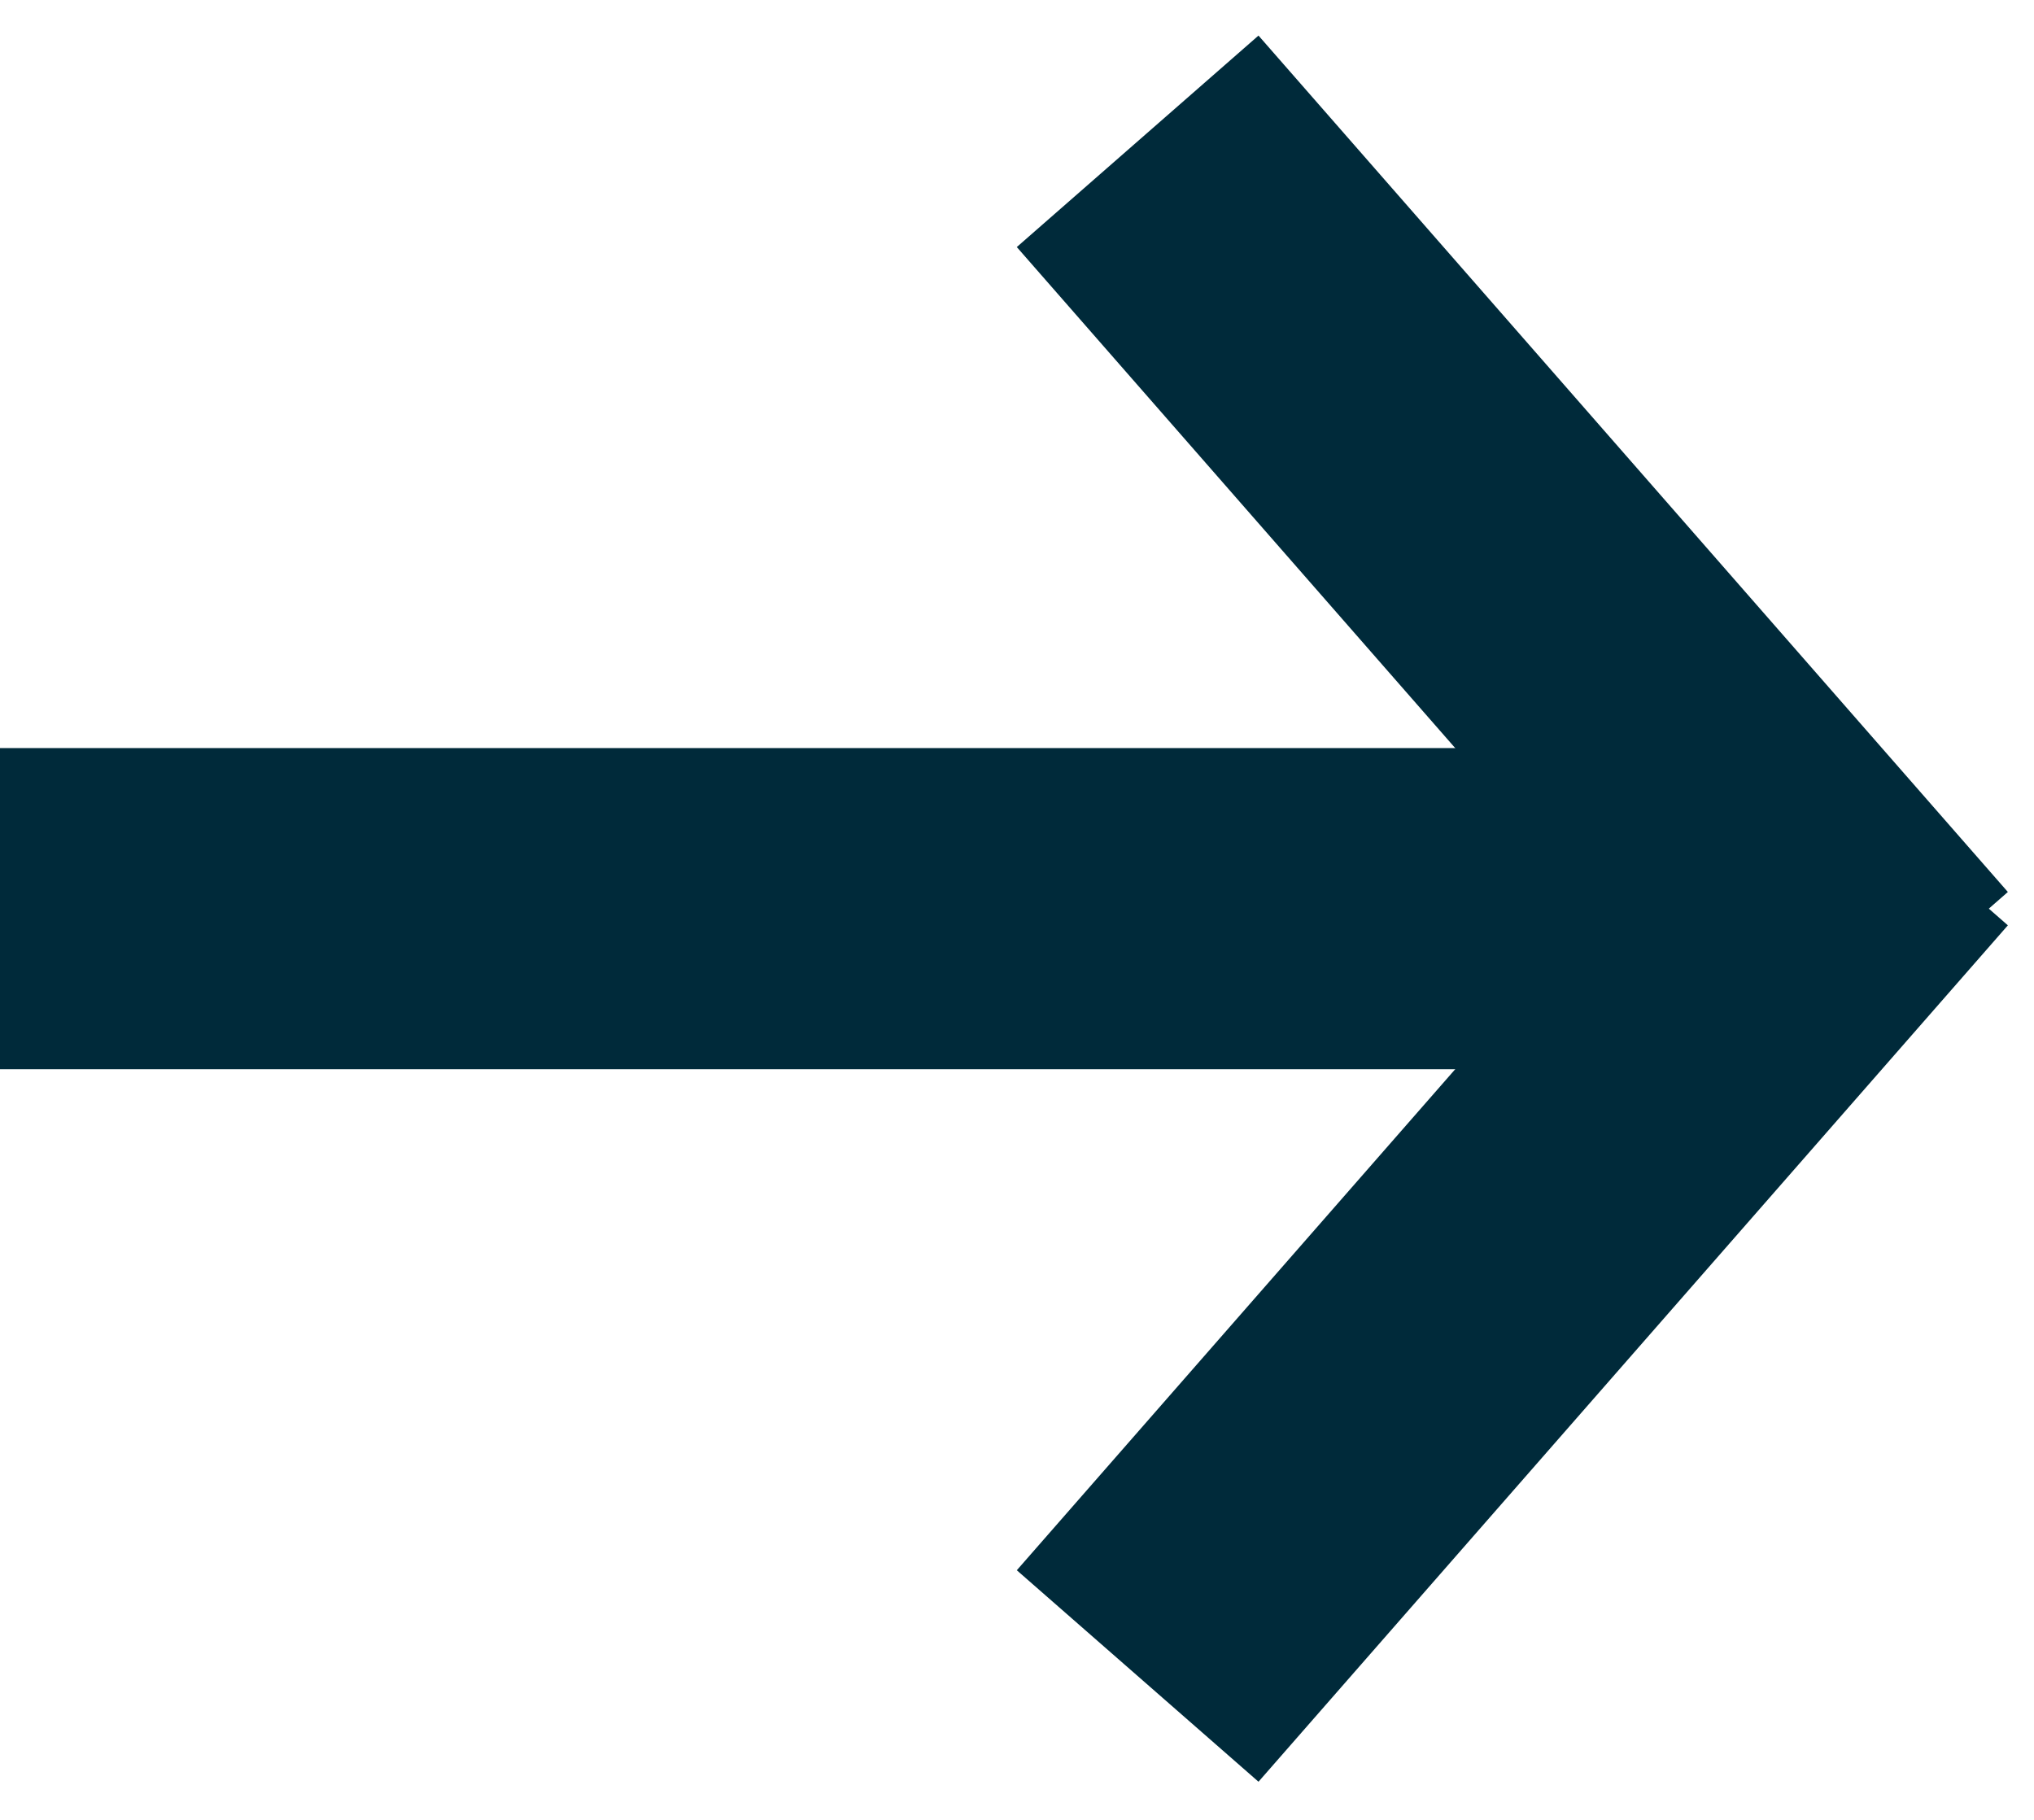
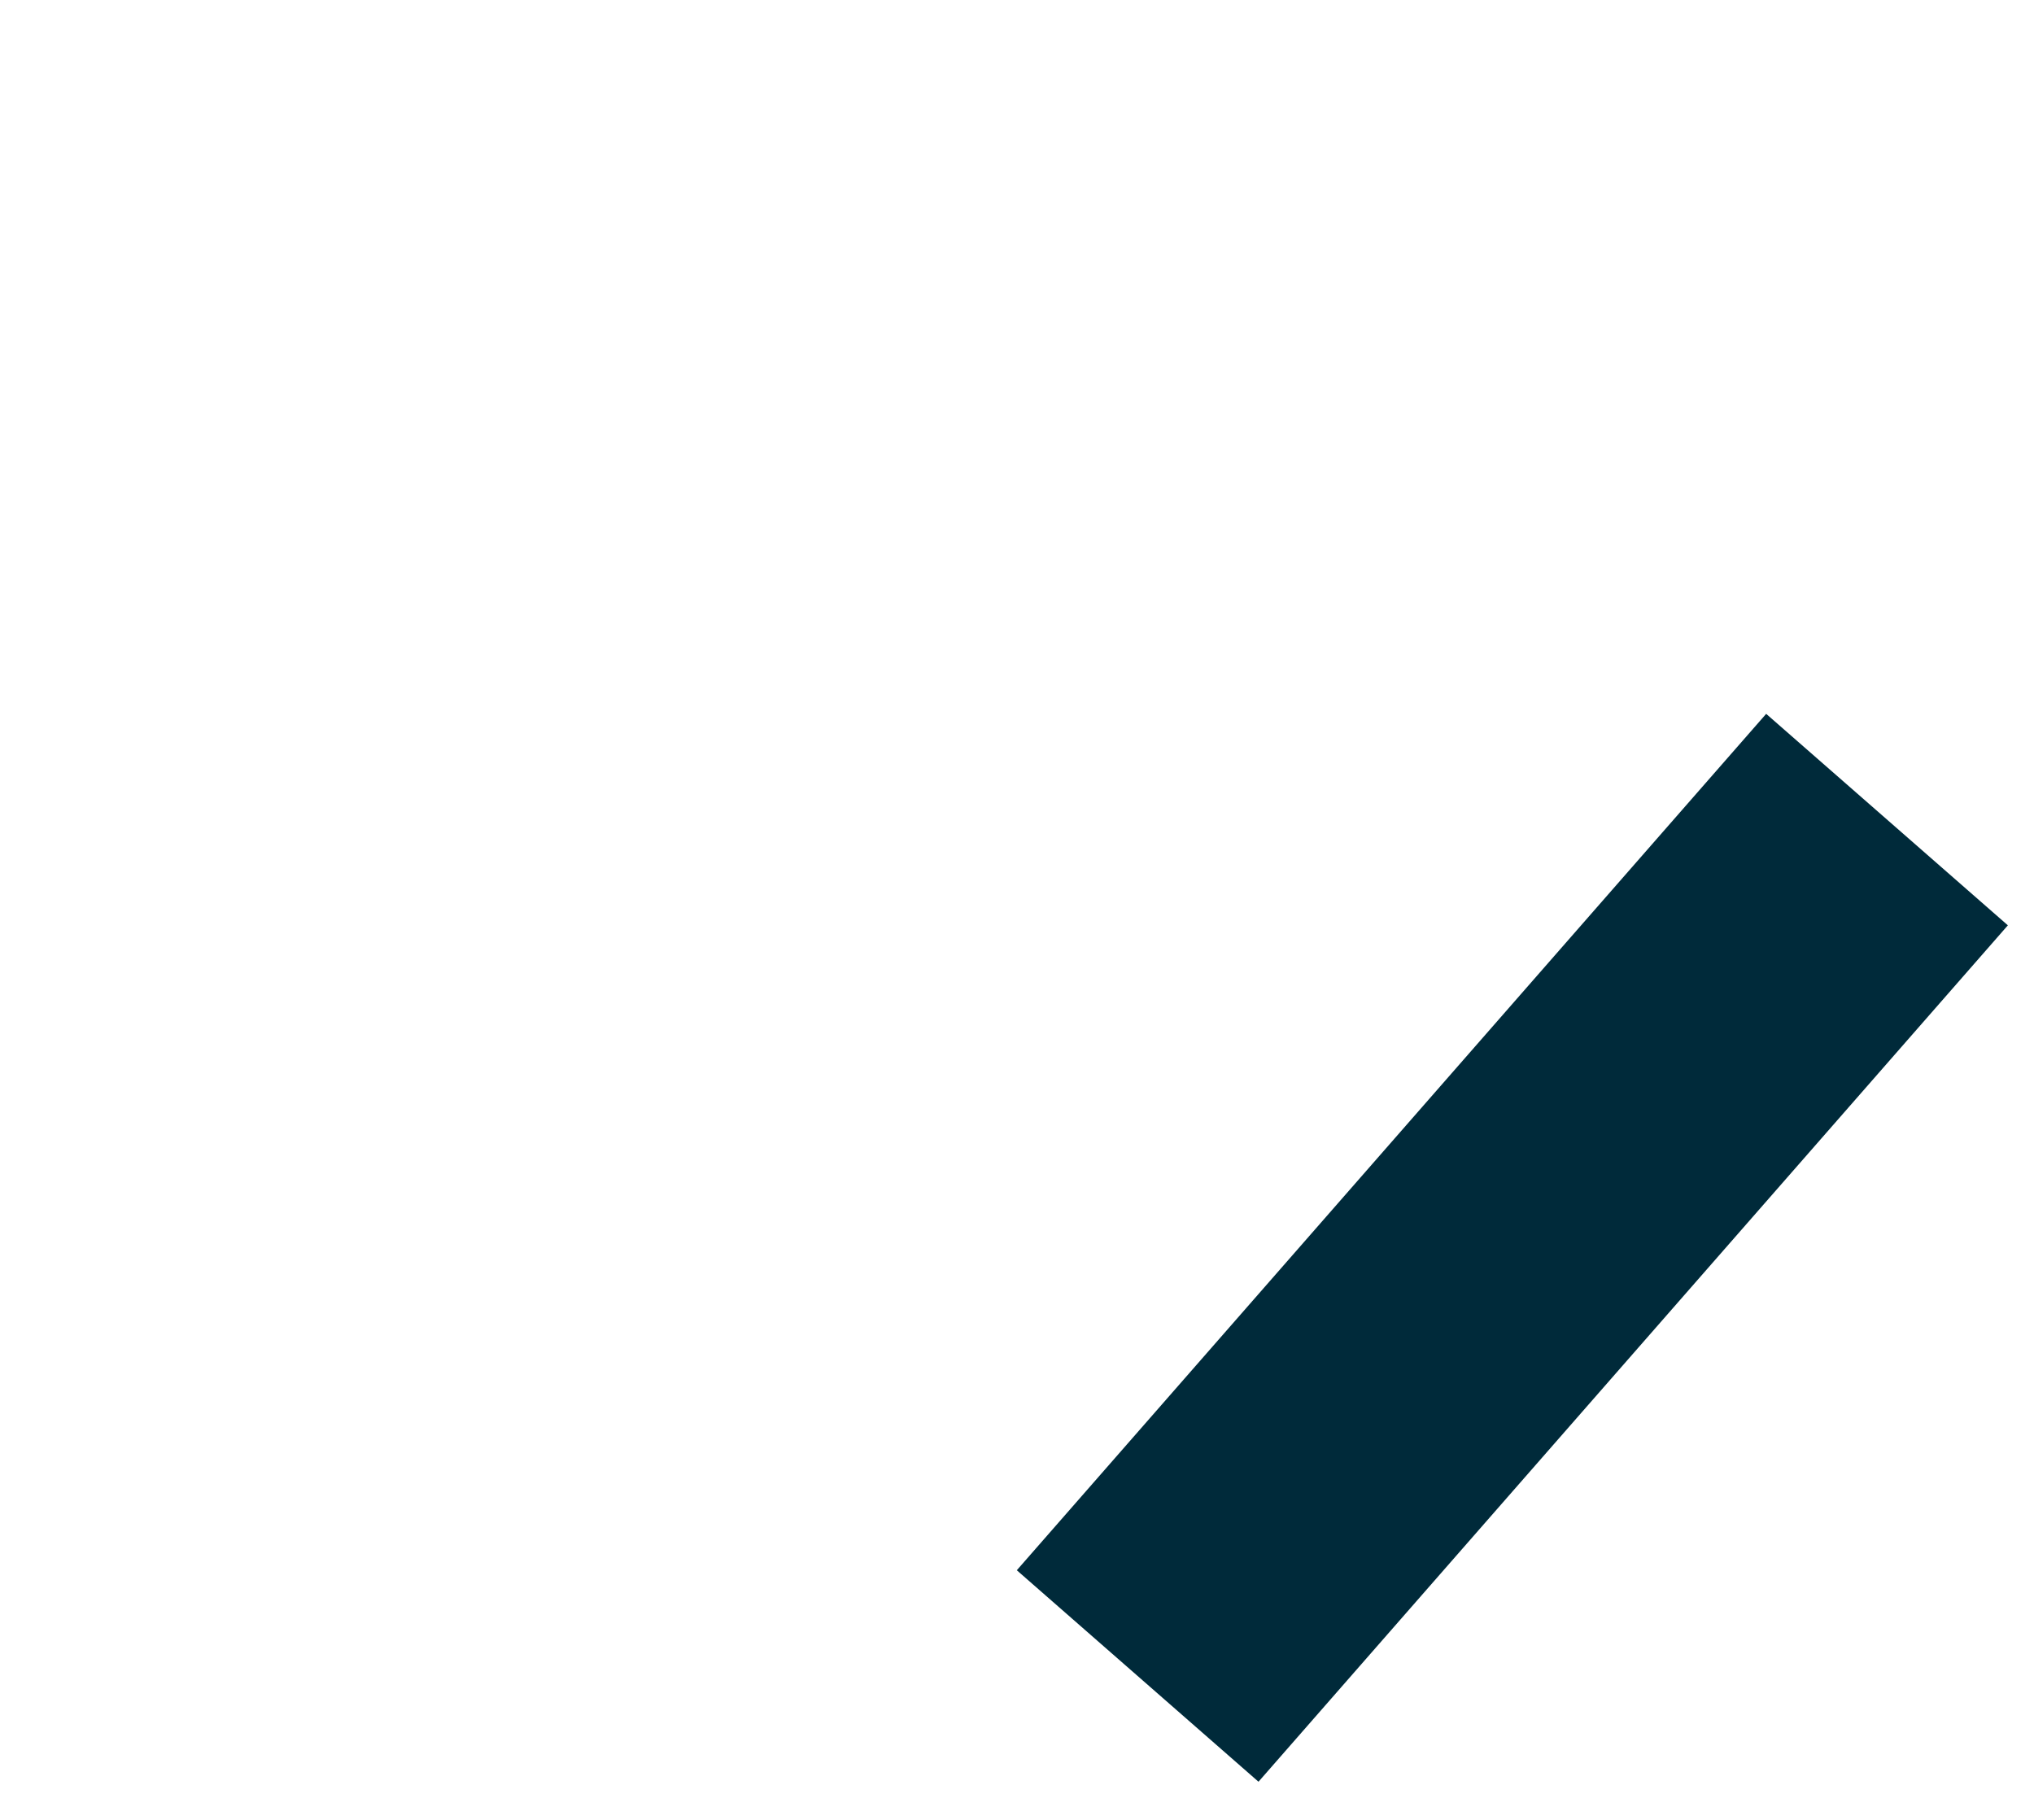
<svg xmlns="http://www.w3.org/2000/svg" width="19" height="17" viewBox="0 0 19 17" fill="none">
-   <path d="M0 8.488L17 8.488" stroke="#002A3A" stroke-width="3" />
  <path d="M10.627 15.656L17.627 7.656" stroke="#002A3A" stroke-width="3" />
-   <path d="M10.627 1.32L17.627 9.32" stroke="#002A3A" stroke-width="3" />
</svg>